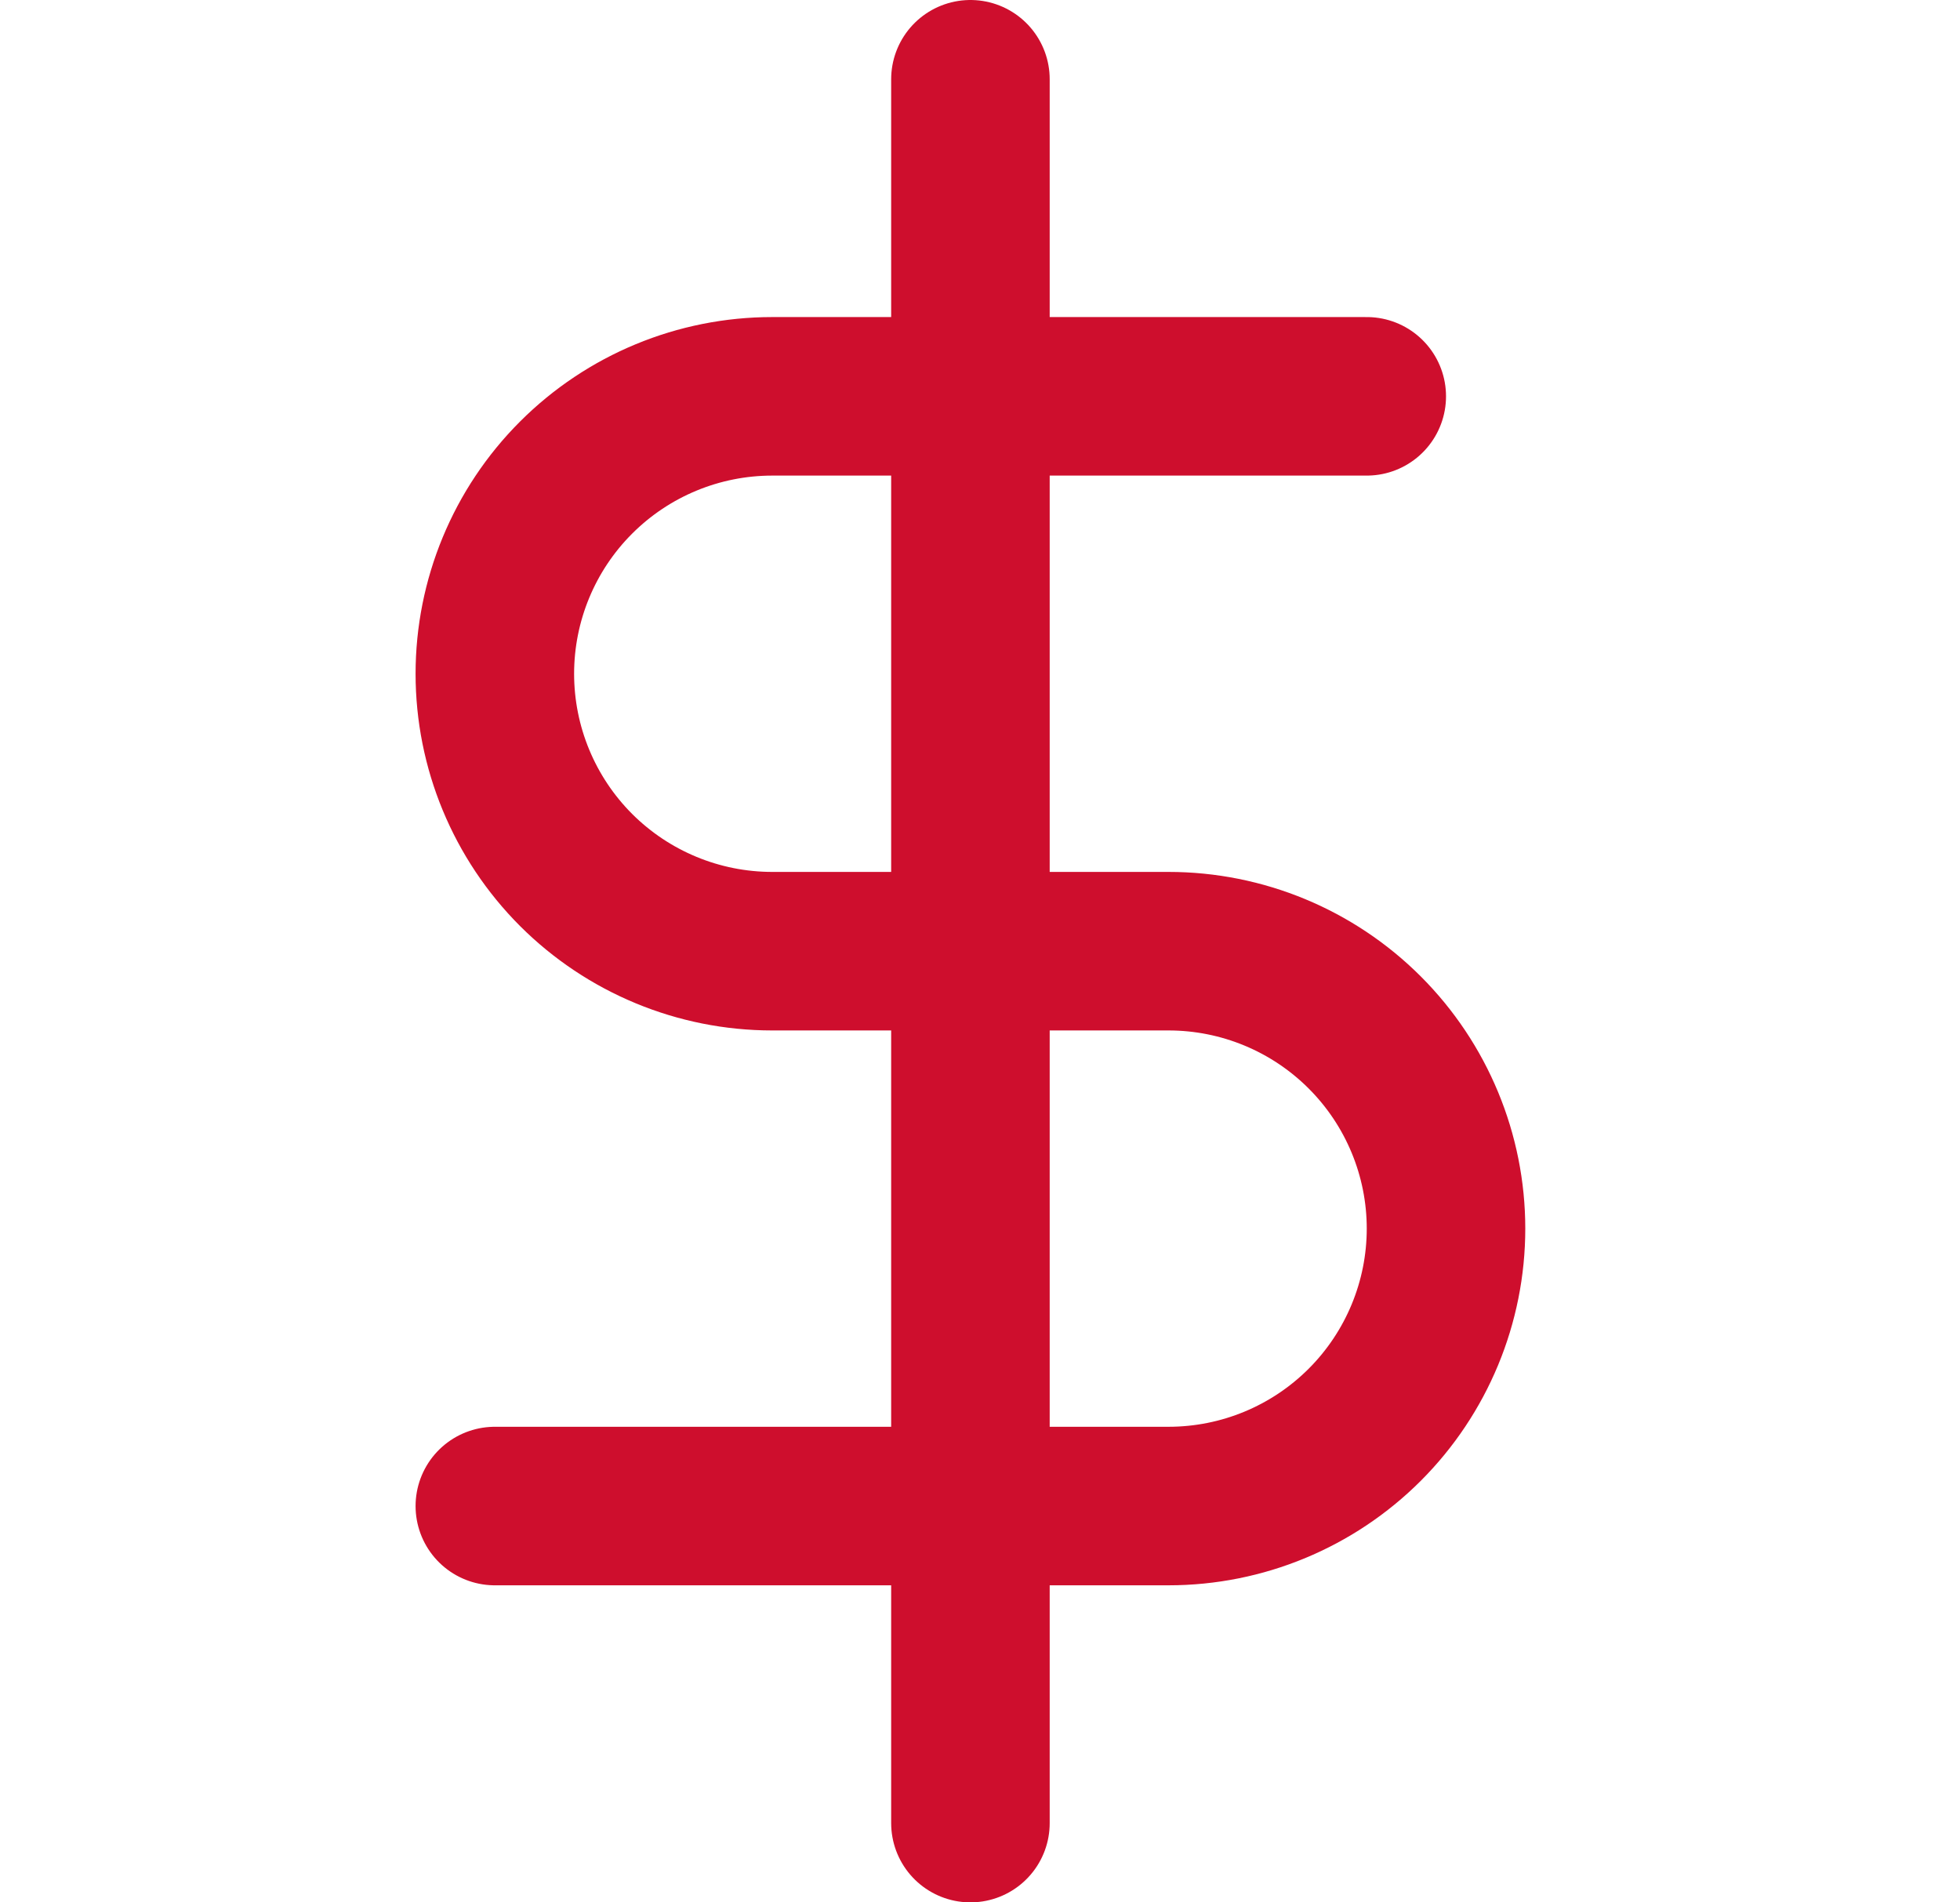
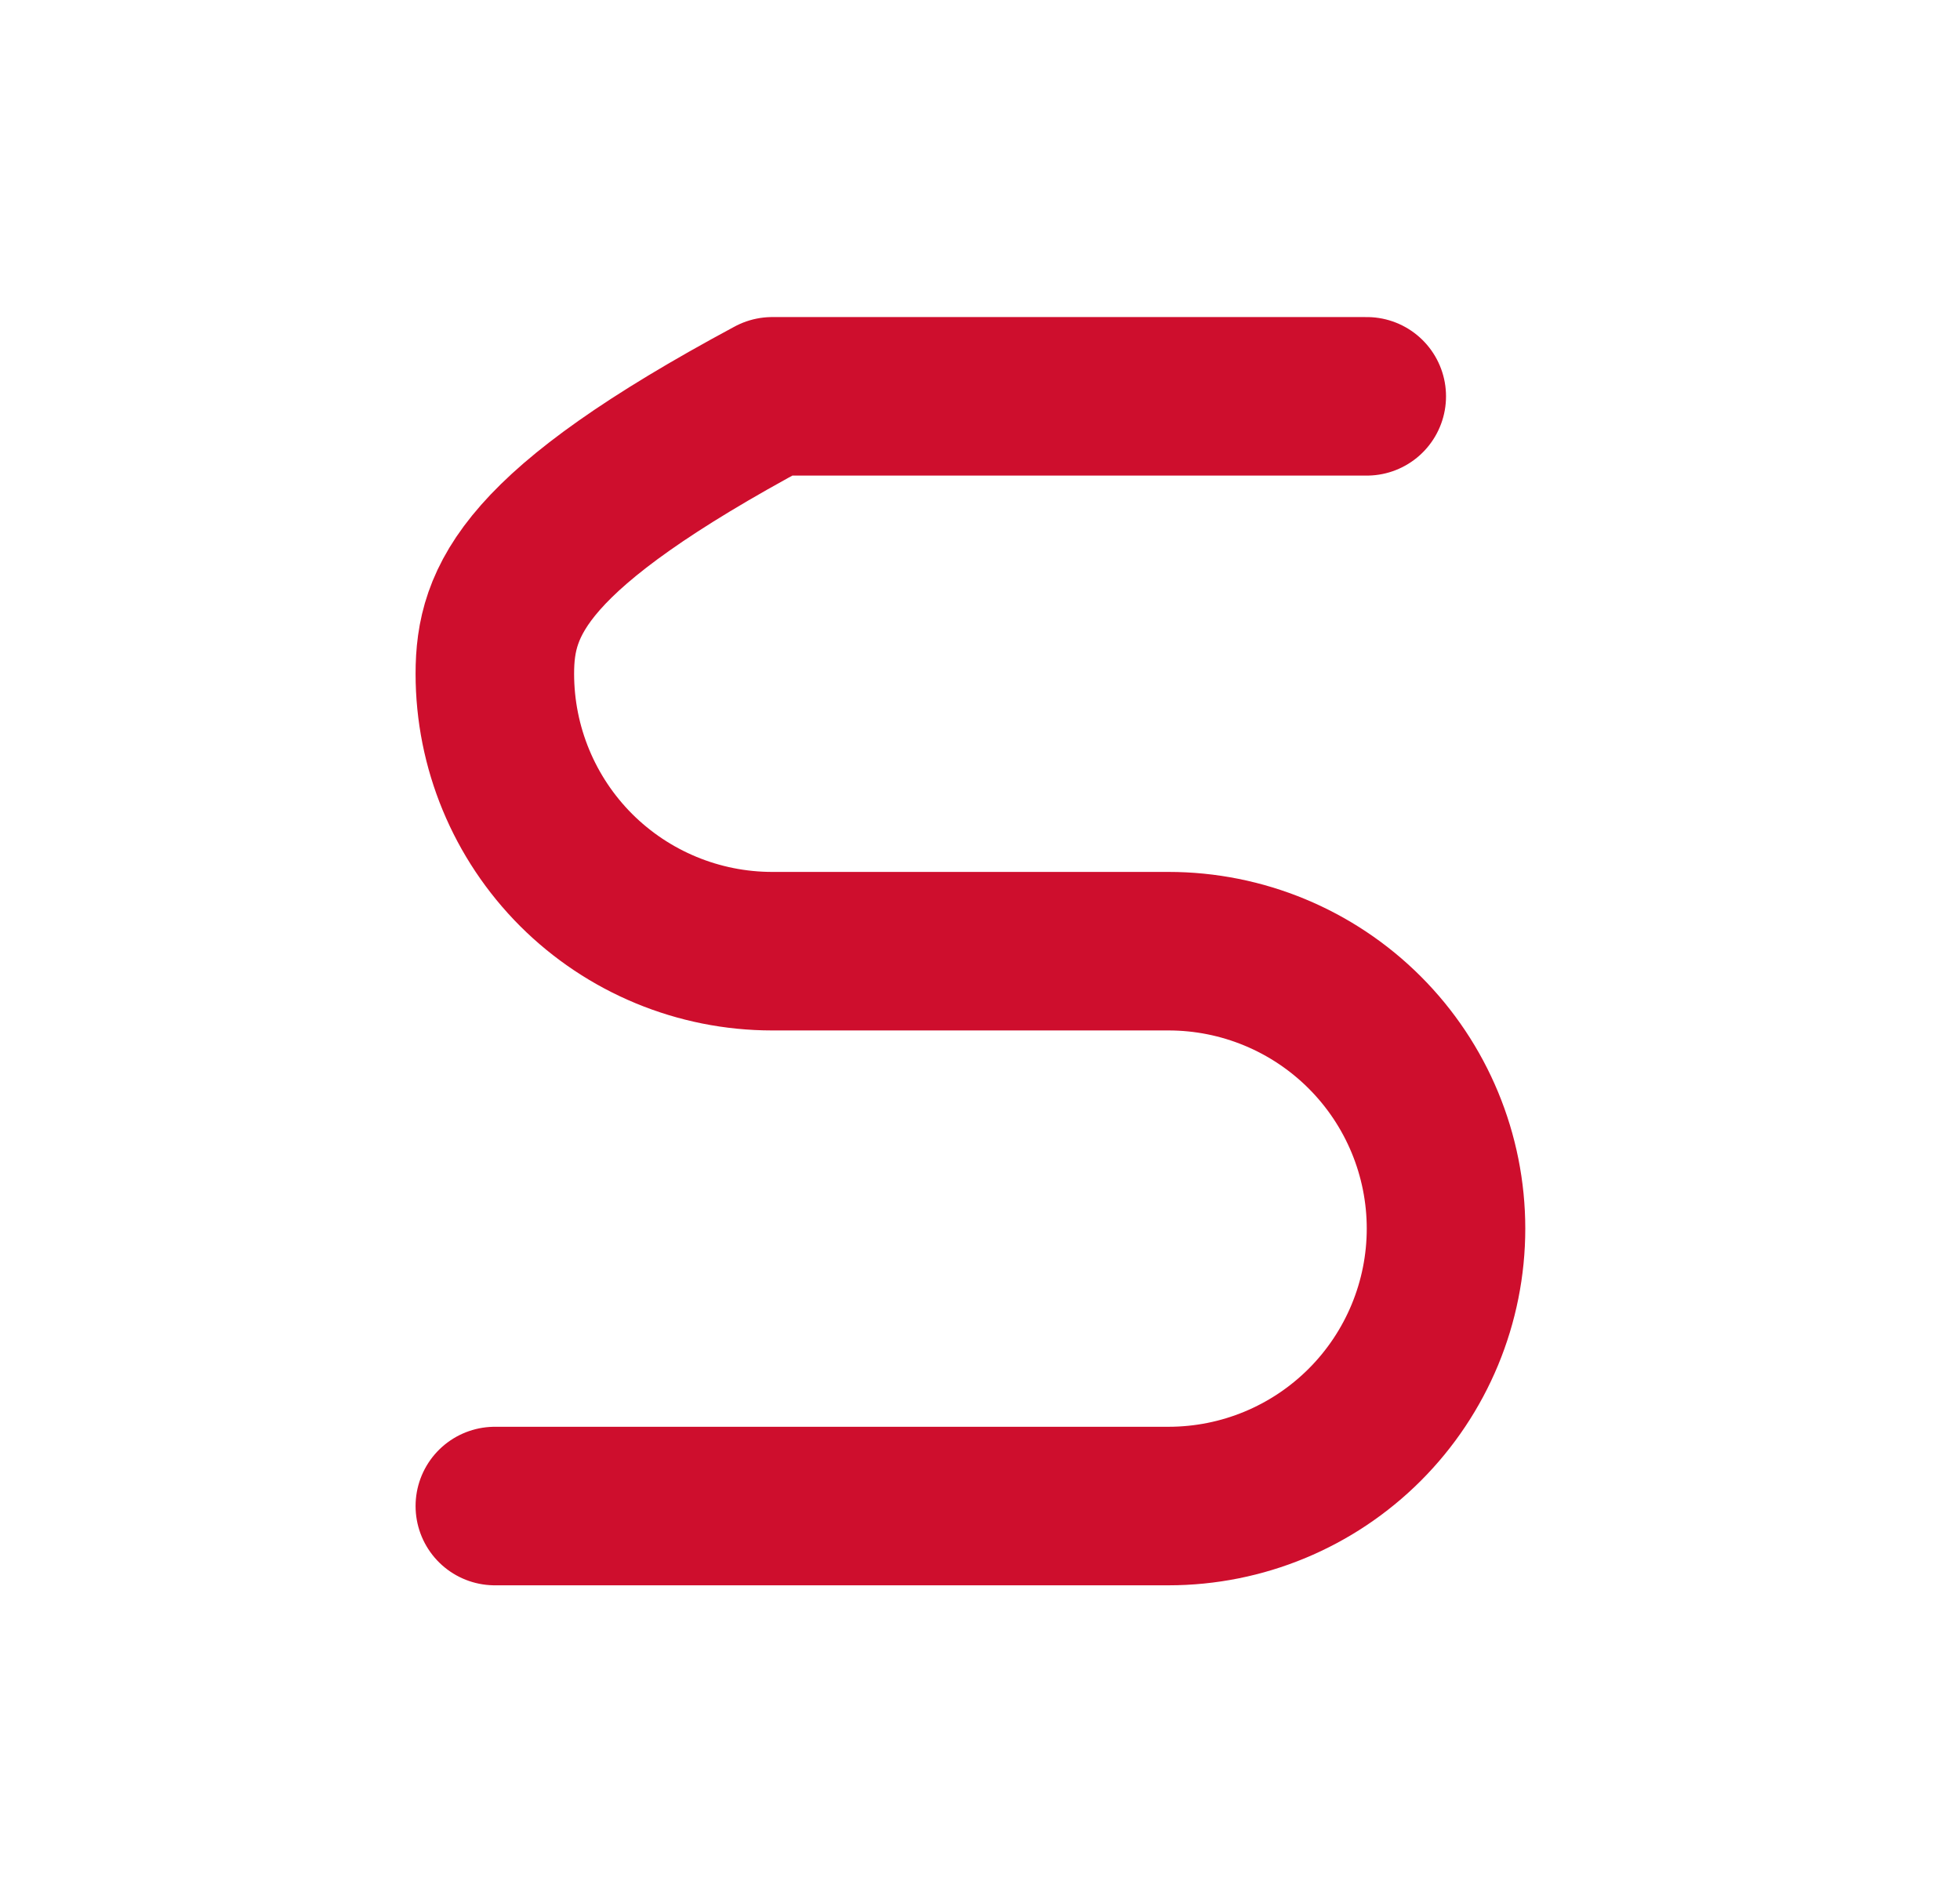
<svg xmlns="http://www.w3.org/2000/svg" width="34" height="33" viewBox="0 0 34 33" fill="none">
-   <path d="M16.834 1.375V31.625" stroke="#CE0E2D" stroke-width="2.75" stroke-linecap="round" stroke-linejoin="round" />
-   <path d="M23.709 6.875H13.396C12.12 6.875 10.896 7.382 9.993 8.285C9.091 9.187 8.584 10.411 8.584 11.688C8.584 12.964 9.091 14.188 9.993 15.091C10.896 15.993 12.12 16.5 13.396 16.5H20.271C21.547 16.5 22.771 17.007 23.674 17.91C24.576 18.812 25.084 20.036 25.084 21.312C25.084 22.589 24.576 23.813 23.674 24.715C22.771 25.618 21.547 26.125 20.271 26.125H8.584" stroke="#CE0E2D" stroke-width="2.75" stroke-linecap="round" stroke-linejoin="round" />
+   <path d="M23.709 6.875H13.396C9.091 9.187 8.584 10.411 8.584 11.688C8.584 12.964 9.091 14.188 9.993 15.091C10.896 15.993 12.12 16.5 13.396 16.5H20.271C21.547 16.5 22.771 17.007 23.674 17.91C24.576 18.812 25.084 20.036 25.084 21.312C25.084 22.589 24.576 23.813 23.674 24.715C22.771 25.618 21.547 26.125 20.271 26.125H8.584" stroke="#CE0E2D" stroke-width="2.75" stroke-linecap="round" stroke-linejoin="round" />
</svg>